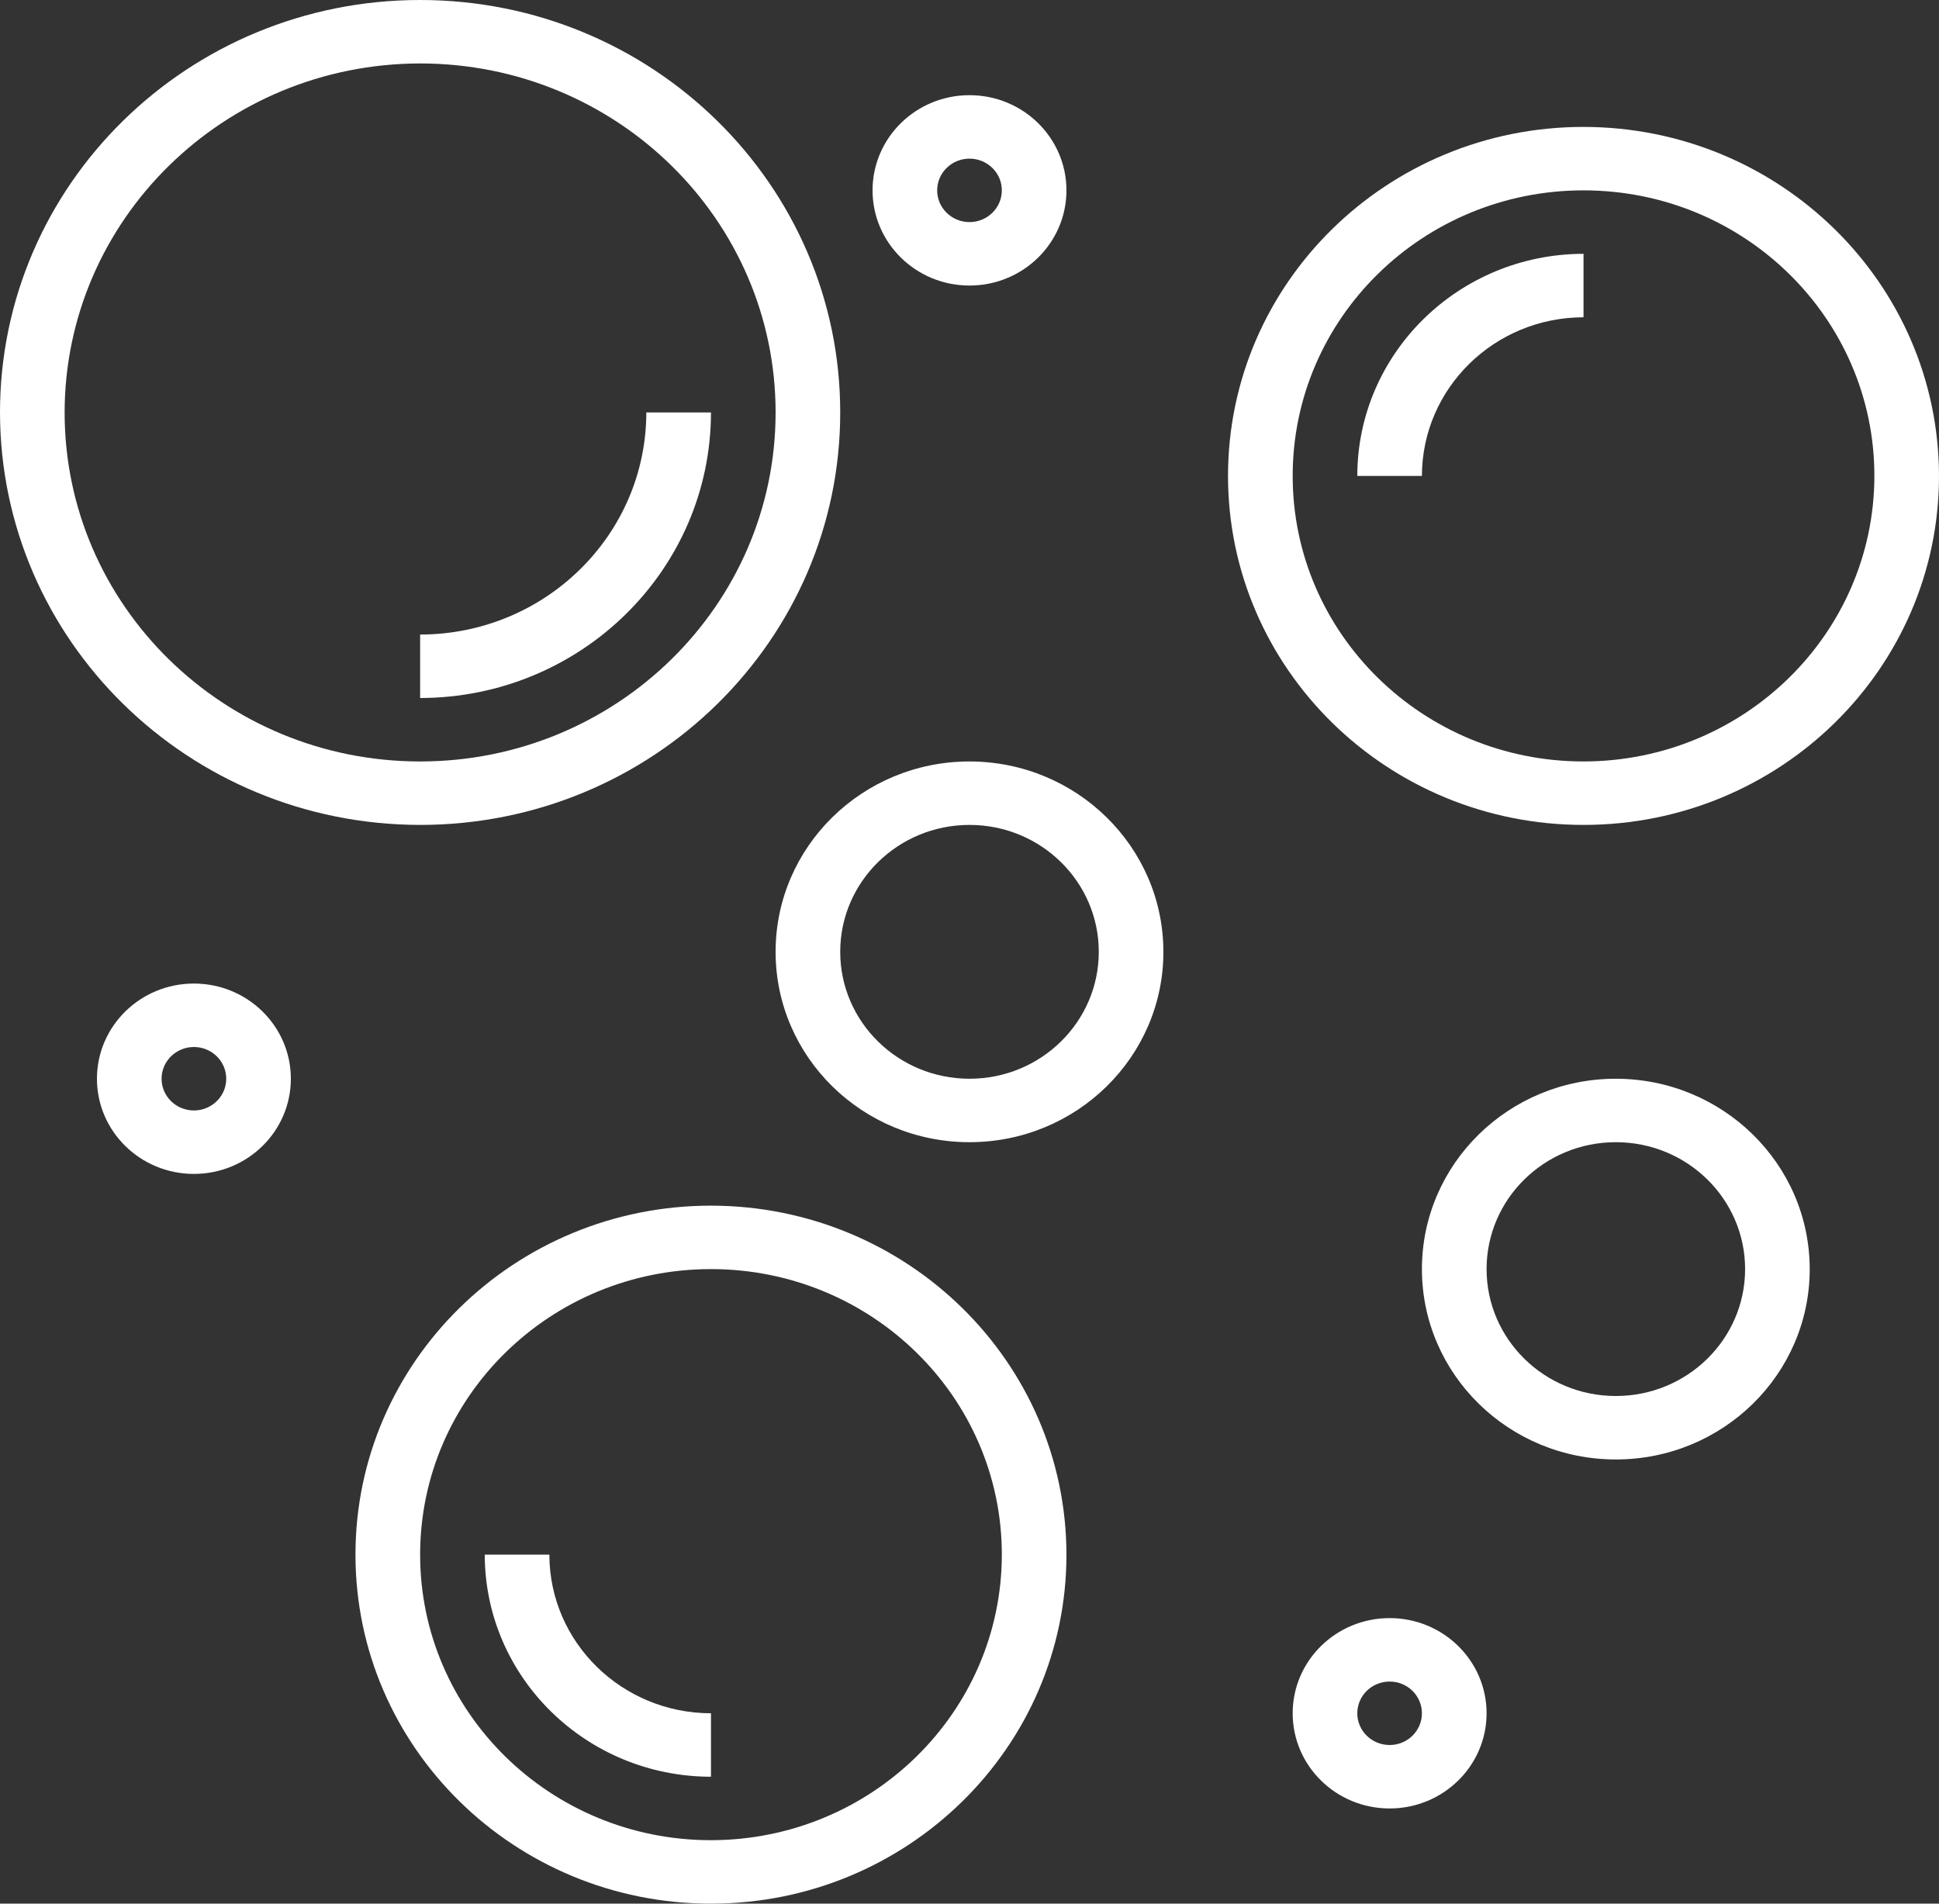
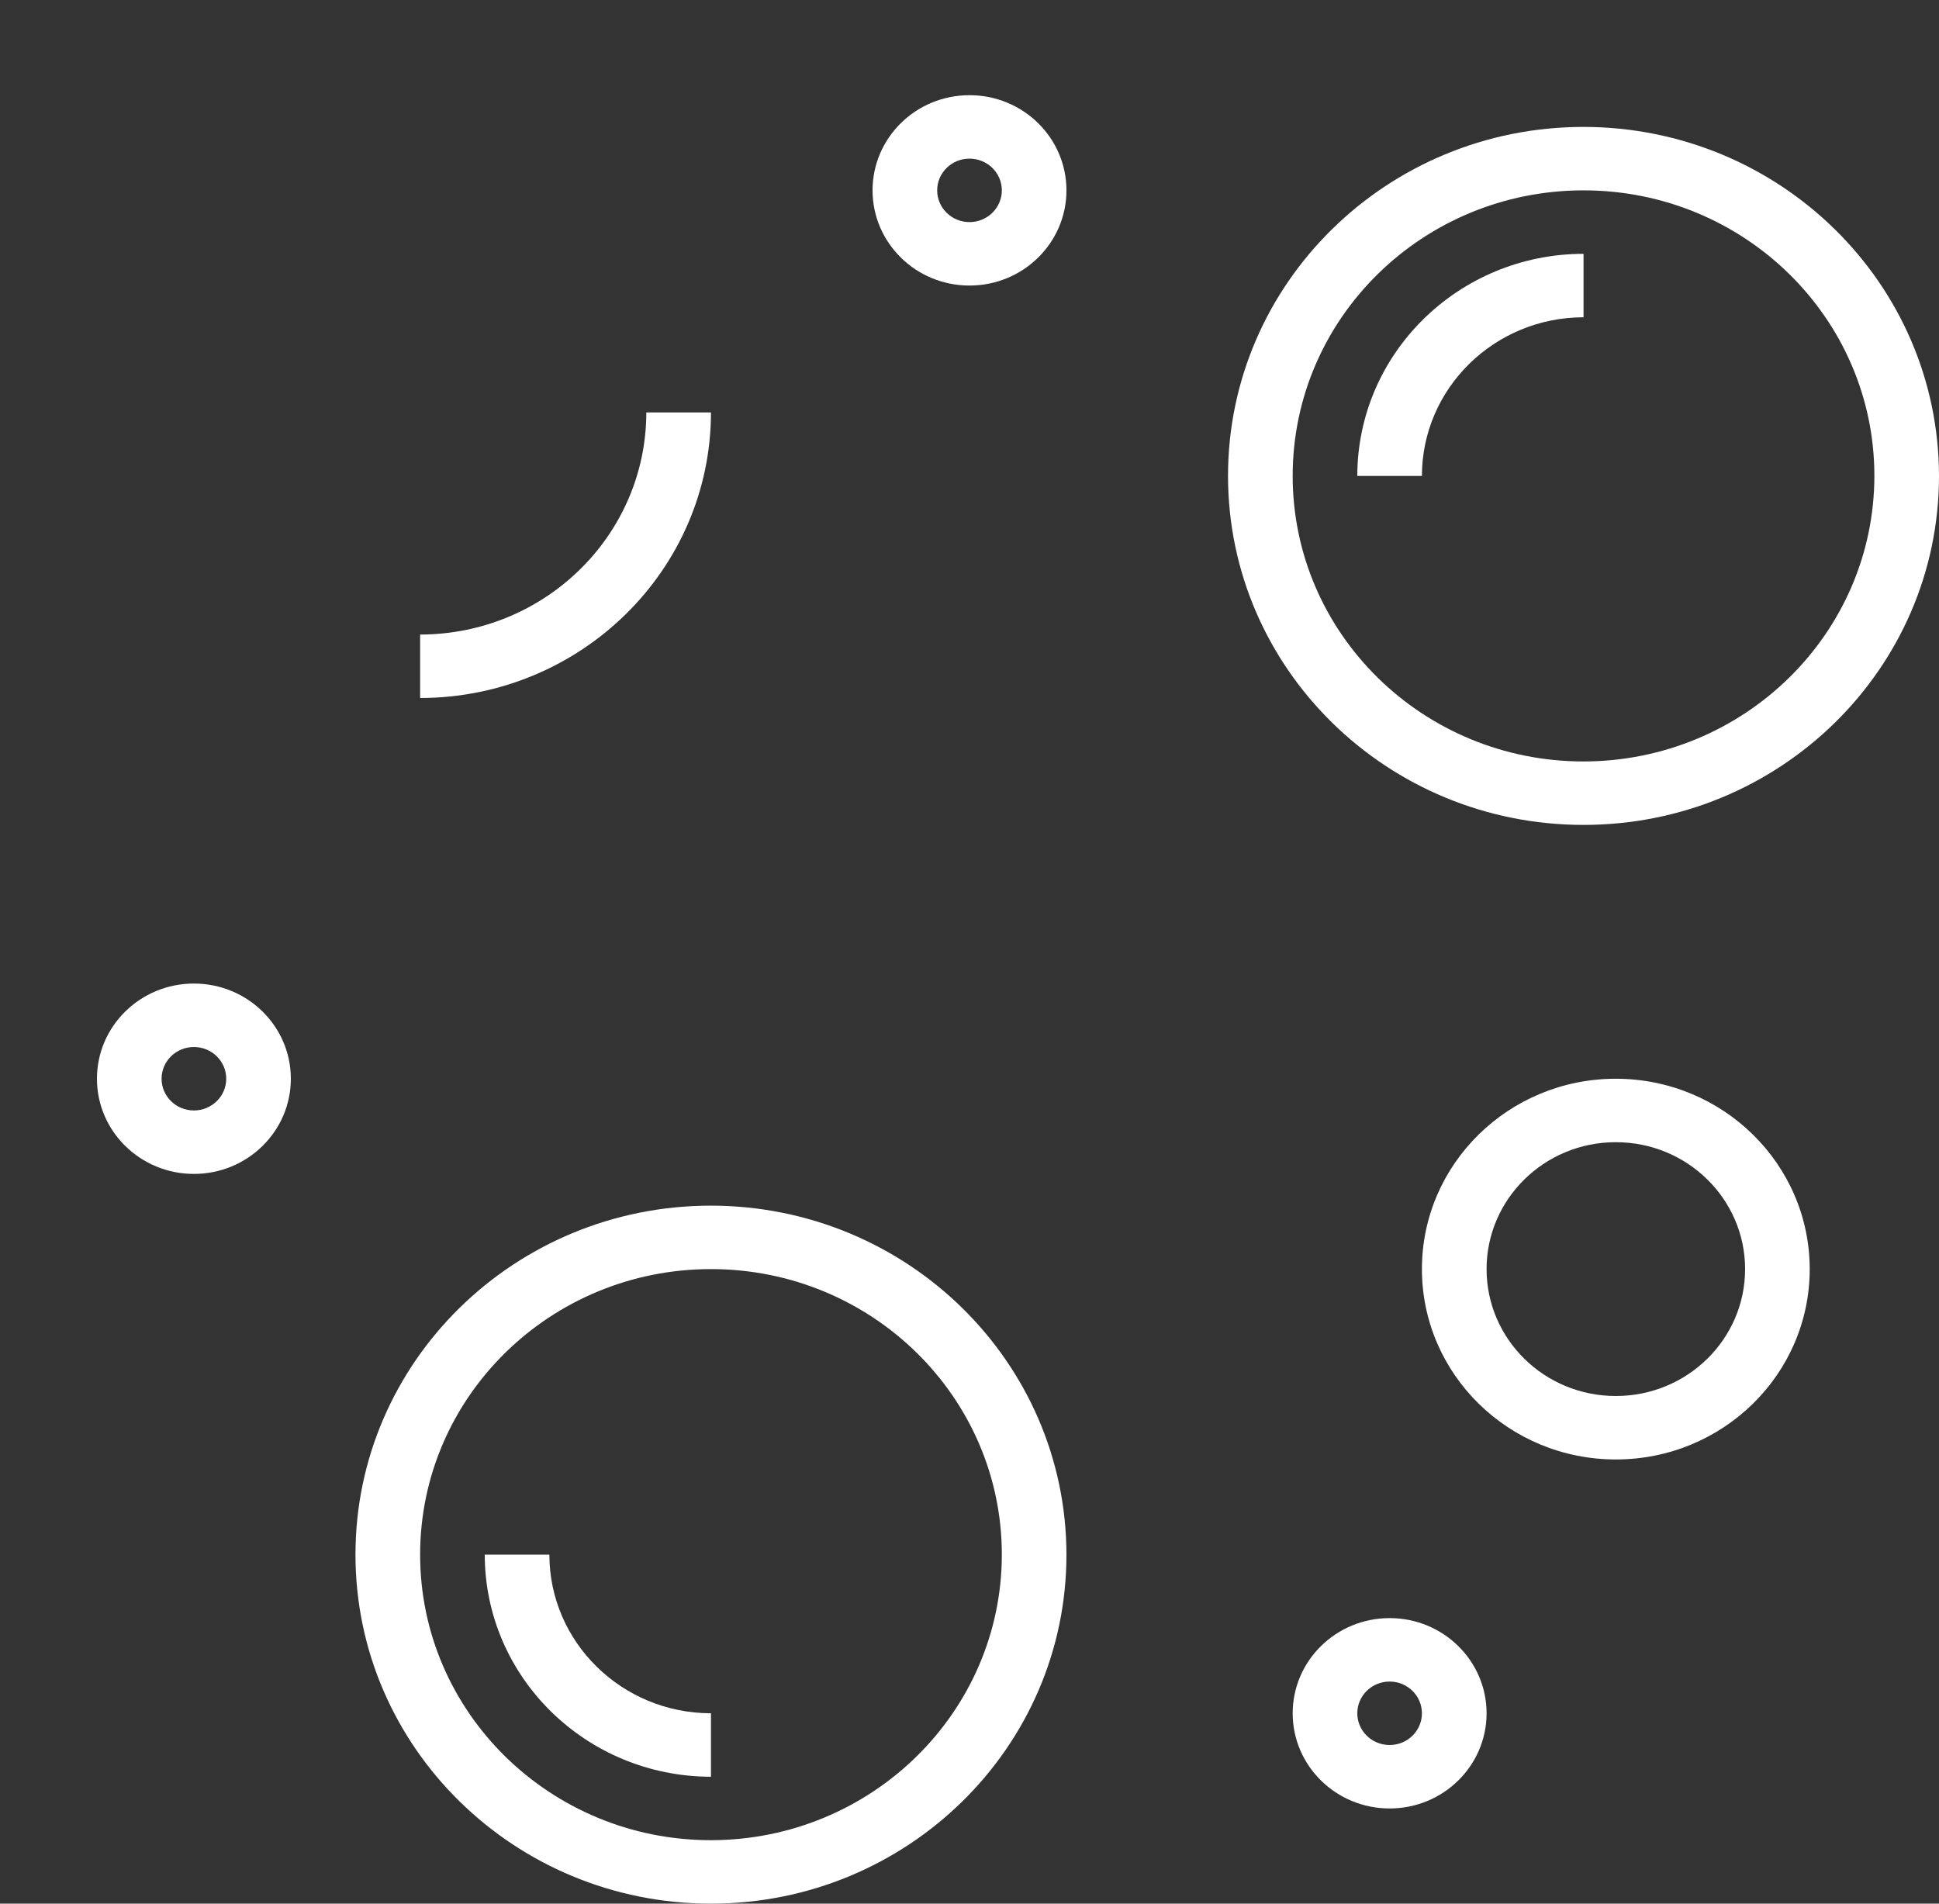
<svg xmlns="http://www.w3.org/2000/svg" width="55" height="54" viewBox="0 0 55 54" fill="none">
  <rect x="0" y="0" width="55" height="54" fill="#333333" stroke="none" />
  <g clip-path="url(#clip0_8_42)">
-     <path d="M11.917 0C5.335 0 0 5.238 0 11.7C0.008 18.159 5.338 23.393 11.917 23.4C18.498 23.4 23.833 18.162 23.833 11.7C23.833 5.238 18.498 0 11.917 0ZM11.917 21.6C6.348 21.6 1.833 17.168 1.833 11.7C1.84 6.235 6.351 1.806 11.917 1.8C17.485 1.8 22 6.232 22 11.7C22 17.168 17.485 21.6 11.917 21.6Z" fill="white" />
    <path d="M18.333 11.7C18.329 15.178 15.459 17.996 11.917 18V19.8C16.471 19.795 20.162 16.171 20.167 11.7H18.333Z" fill="white" />
    <path d="M44.917 3.6C39.348 3.6 34.833 8.032 34.833 13.5C34.833 18.968 39.348 23.4 44.917 23.4C50.486 23.4 55 18.968 55 13.5C54.993 8.035 50.483 3.606 44.917 3.6ZM44.917 21.6C40.36 21.6 36.667 17.973 36.667 13.5C36.667 9.026 40.36 5.4 44.917 5.4C49.473 5.4 53.167 9.026 53.167 13.5C53.162 17.971 49.471 21.595 44.917 21.6Z" fill="white" />
    <path d="M38.5 13.5H40.333C40.336 11.016 42.387 9.003 44.917 9V7.2C41.375 7.204 38.504 10.022 38.5 13.5Z" fill="white" />
    <path d="M20.167 34.2C14.598 34.2 10.083 38.632 10.083 44.1C10.083 49.568 14.598 54 20.167 54C25.735 54 30.25 49.568 30.25 44.1C30.244 38.635 25.733 34.206 20.167 34.2ZM20.167 52.2C15.61 52.2 11.917 48.573 11.917 44.1C11.917 39.626 15.61 36 20.167 36C24.723 36 28.417 39.626 28.417 44.1C28.412 48.571 24.721 52.195 20.167 52.2Z" fill="white" />
    <path d="M15.583 44.1H13.75C13.754 47.578 16.625 50.396 20.167 50.4V48.6C17.637 48.597 15.586 46.584 15.583 44.1Z" fill="white" />
-     <path d="M27.5 21.6C24.462 21.6 22 24.018 22 27C22 29.982 24.462 32.4 27.5 32.4C30.538 32.4 33 29.982 33 27C32.997 24.019 30.536 21.603 27.5 21.6ZM27.5 30.6C25.475 30.6 23.833 28.988 23.833 27C23.833 25.012 25.475 23.4 27.5 23.4C29.525 23.4 31.167 25.012 31.167 27C31.167 28.988 29.525 30.6 27.5 30.6Z" fill="white" />
    <path d="M45.833 30.6C42.796 30.6 40.333 33.018 40.333 36C40.333 38.982 42.796 41.4 45.833 41.4C48.871 41.4 51.333 38.982 51.333 36C51.33 33.019 48.87 30.603 45.833 30.6ZM45.833 39.6C43.808 39.6 42.167 37.988 42.167 36C42.167 34.012 43.808 32.4 45.833 32.4C47.858 32.4 49.5 34.012 49.5 36C49.5 37.988 47.858 39.6 45.833 39.6Z" fill="white" />
    <path d="M5.5 27.9C3.981 27.9 2.75 29.109 2.75 30.6C2.75 32.091 3.981 33.3 5.5 33.3C7.019 33.3 8.25 32.091 8.25 30.6C8.25 29.109 7.019 27.9 5.5 27.9ZM5.5 31.5C4.994 31.5 4.583 31.097 4.583 30.6C4.583 30.103 4.994 29.7 5.5 29.7C6.006 29.7 6.417 30.103 6.417 30.6C6.417 31.097 6.006 31.5 5.5 31.5Z" fill="white" />
    <path d="M27.5 2.7C25.981 2.7 24.75 3.909 24.75 5.4C24.75 6.891 25.981 8.1 27.5 8.1C29.019 8.1 30.25 6.891 30.25 5.4C30.25 3.909 29.019 2.7 27.5 2.7ZM27.5 6.3C26.994 6.3 26.583 5.897 26.583 5.4C26.583 4.903 26.994 4.5 27.5 4.5C28.006 4.5 28.417 4.903 28.417 5.4C28.417 5.897 28.006 6.3 27.5 6.3Z" fill="white" />
    <path d="M39.417 45.9C37.898 45.9 36.667 47.109 36.667 48.6C36.667 50.091 37.898 51.3 39.417 51.3C40.935 51.3 42.167 50.091 42.167 48.6C42.167 47.109 40.935 45.9 39.417 45.9ZM39.417 49.5C38.91 49.5 38.5 49.097 38.5 48.6C38.5 48.103 38.91 47.7 39.417 47.7C39.923 47.7 40.333 48.103 40.333 48.6C40.333 49.097 39.923 49.5 39.417 49.5Z" fill="white" />
  </g>
  <defs>
    <clipPath id="clip0_8_42">
      <rect width="55" height="54" fill="white" />
    </clipPath>
  </defs>
</svg>